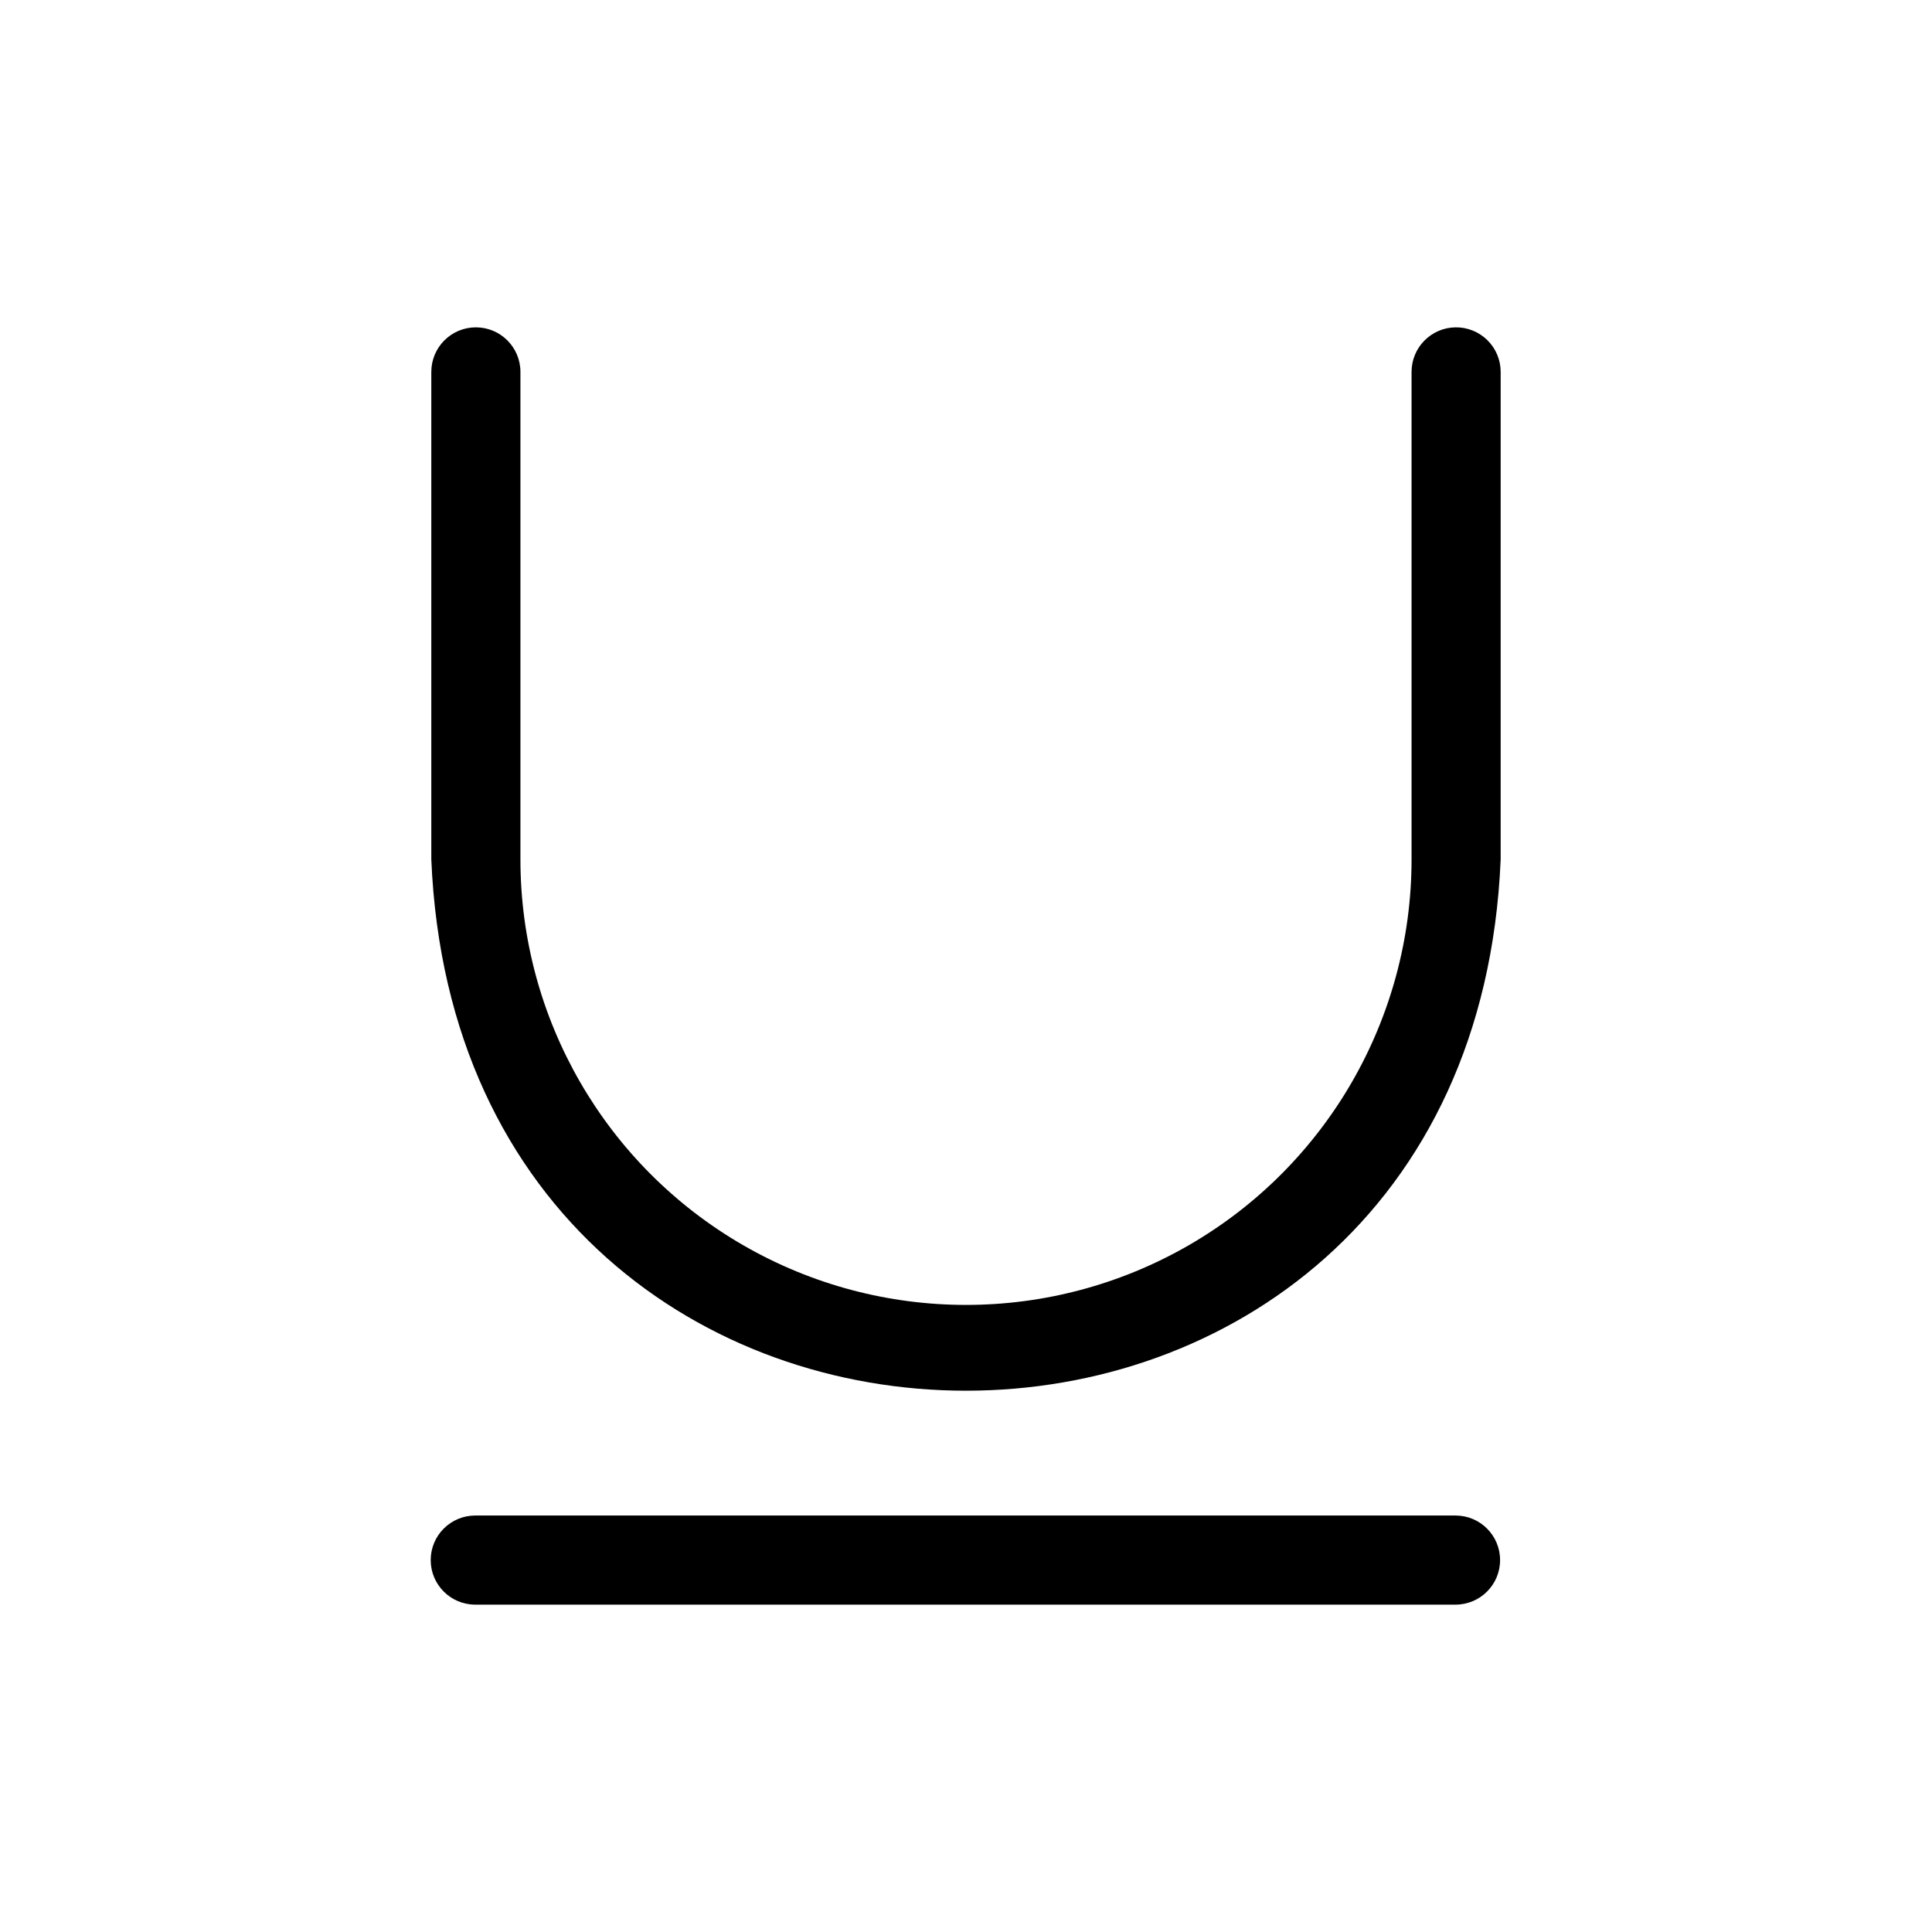
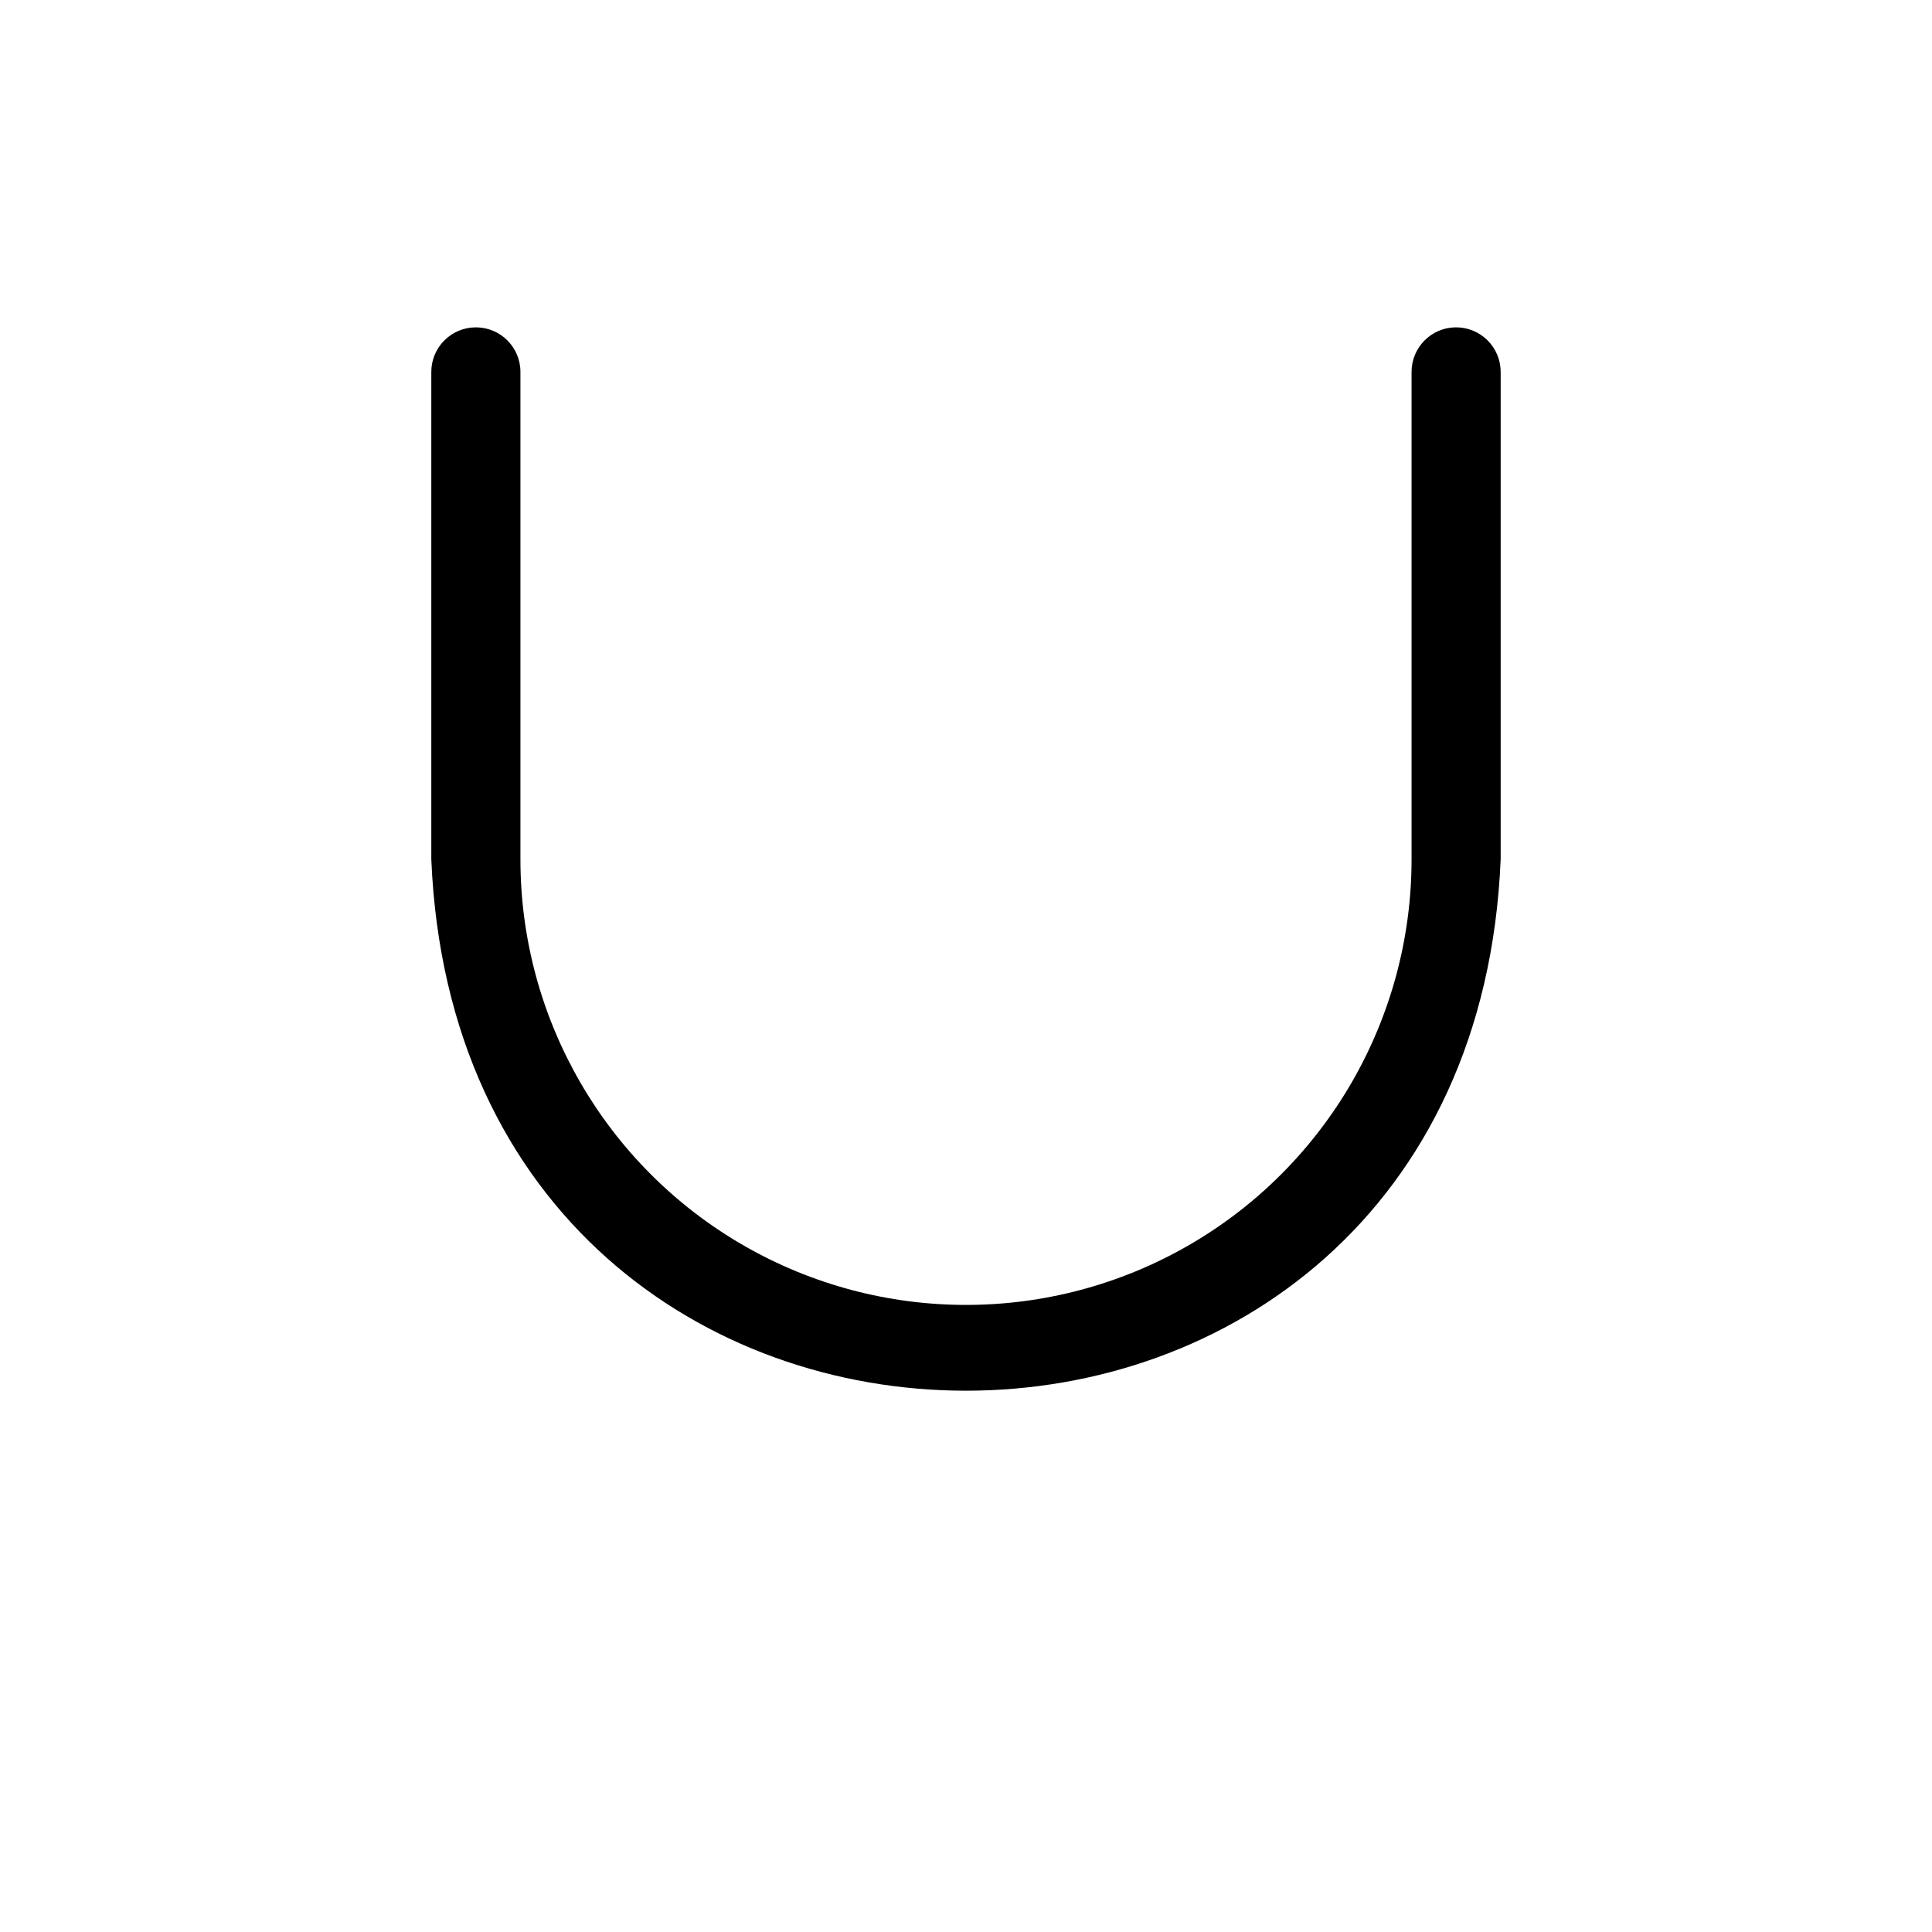
<svg xmlns="http://www.w3.org/2000/svg" fill="#000000" width="800px" height="800px" version="1.1" viewBox="144 144 512 512">
  <g>
    <path d="m529.73 230.75c-6.461 0.086-11.652 5.348-11.652 11.809v129.18c0 42.188-22.504 81.168-59.039 102.26-36.535 21.09-81.547 21.09-118.08 0-36.531-21.094-59.039-60.074-59.039-102.26v-129.18c0-6.523-5.285-11.809-11.809-11.809-6.519 0-11.809 5.285-11.809 11.809v129.18c7.871 187.75 275.52 187.75 283.39 0v-129.18c0-3.16-1.266-6.188-3.516-8.406-2.246-2.219-5.293-3.445-8.449-3.402z" />
-     <path d="m529.73 545.63h-259.78c-6.523 0-11.809 5.285-11.809 11.805 0 6.523 5.285 11.809 11.809 11.809h259.78c6.519 0 11.809-5.285 11.809-11.809 0-6.519-5.289-11.805-11.809-11.805z" />
  </g>
</svg>